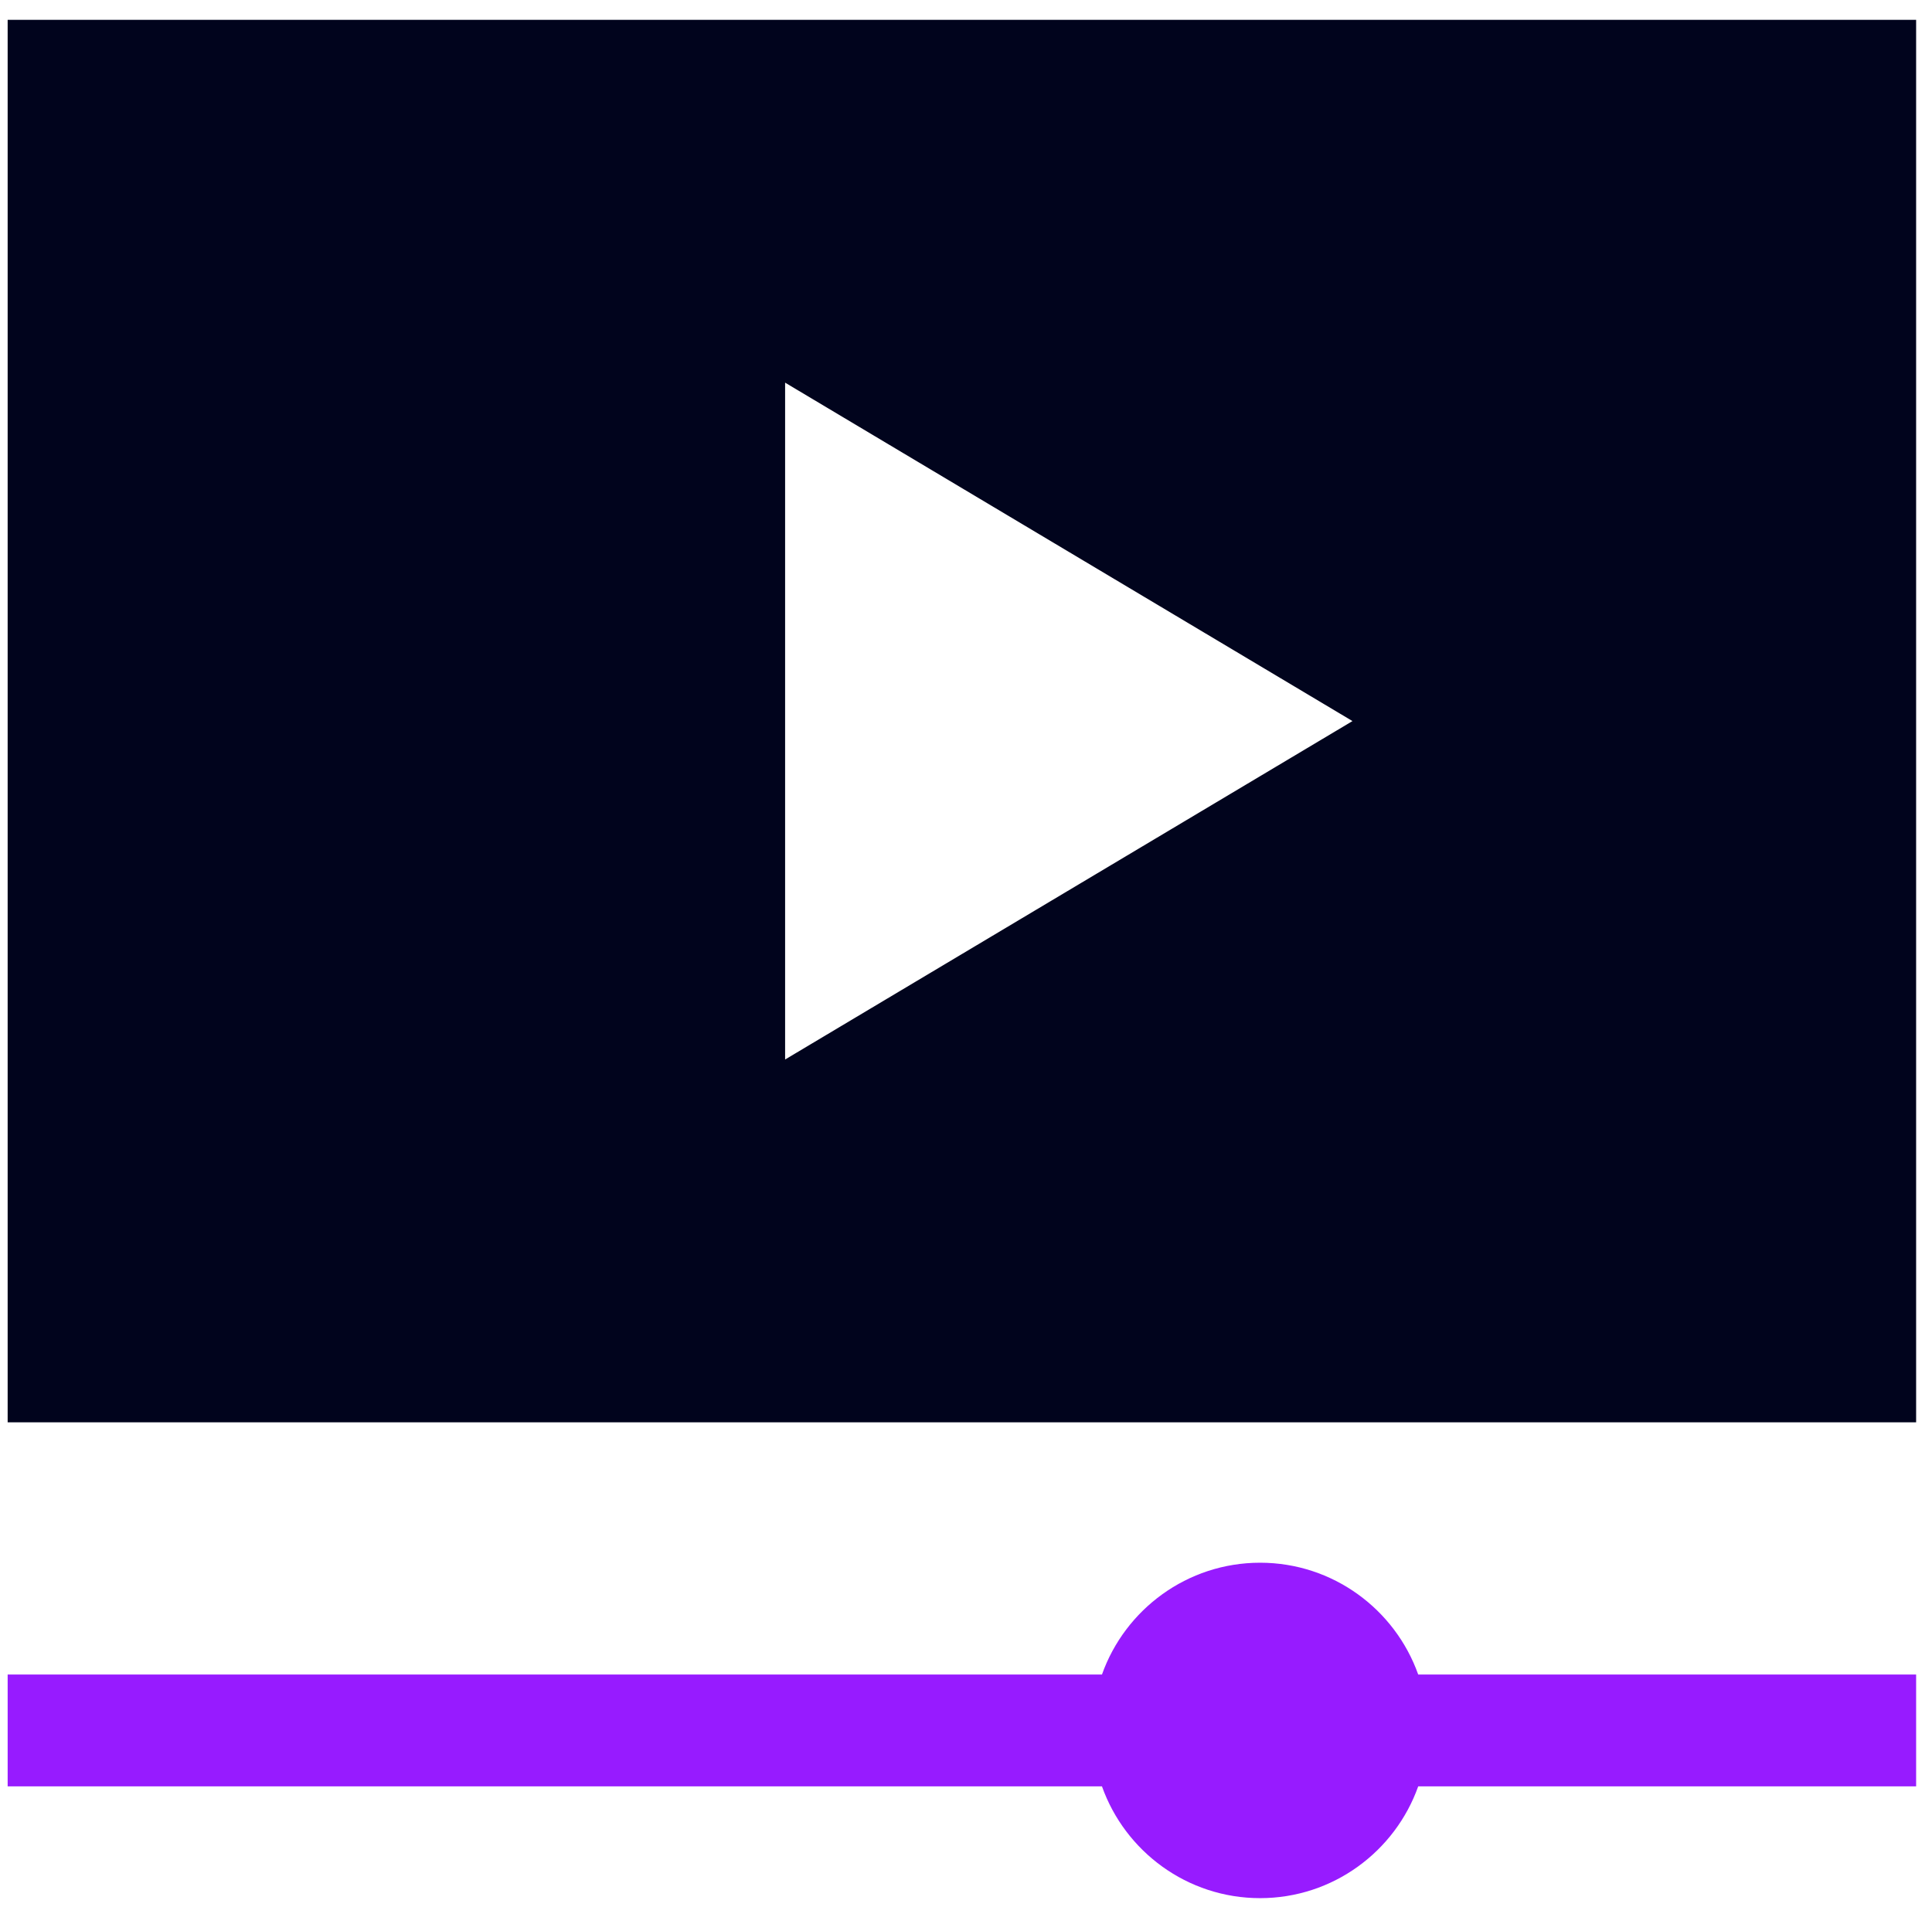
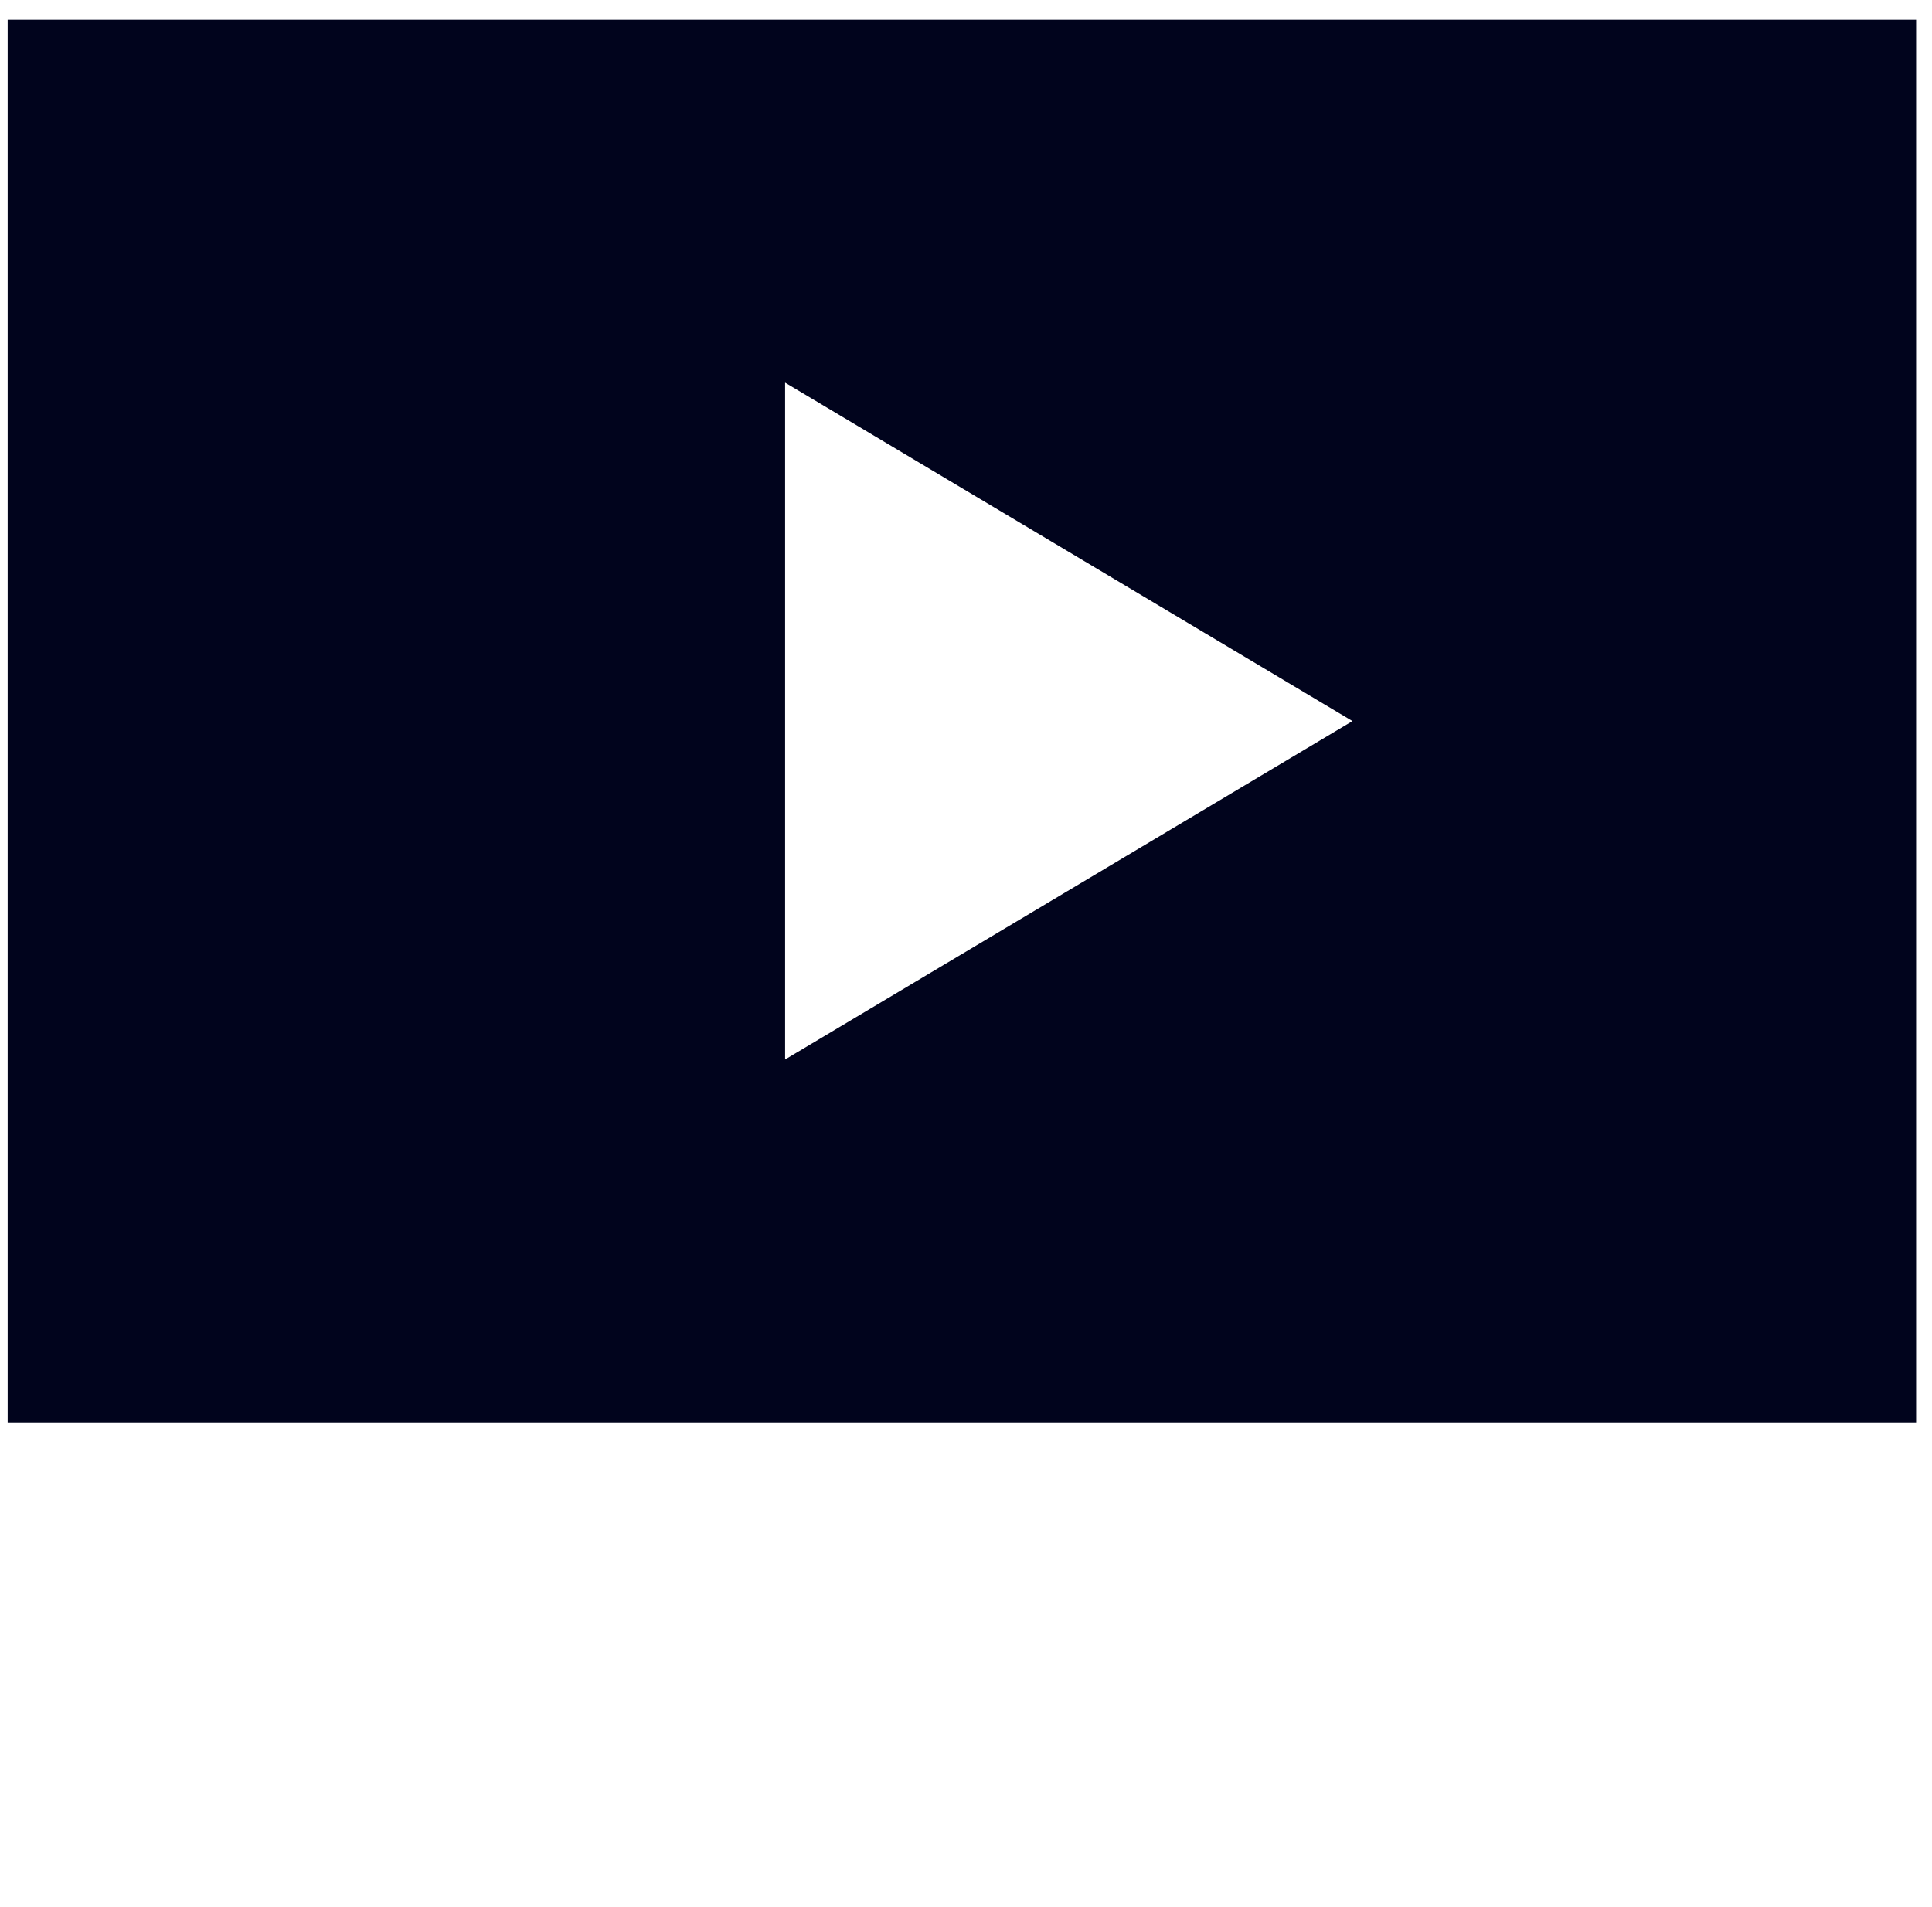
<svg xmlns="http://www.w3.org/2000/svg" width="78" height="77" viewBox="0 0 78 77" fill="none">
  <g id="Group">
    <path id="Vector" d="M0.309 0.801V57.431H77.359V0.801H0.309ZM31.697 42.781V15.451L54.603 29.116L31.697 42.781Z" fill="#01041D" />
-     <path id="Vector_2" d="M50.873 63.1C47.931 63.1 45.421 64.988 44.489 67.615H0.309V72.13H44.489C45.421 74.757 47.931 76.644 50.873 76.644C53.816 76.644 56.325 74.757 57.257 72.13H77.359V67.615H57.257C56.325 64.988 53.816 63.1 50.873 63.1Z" fill="#971BFF" />
  </g>
</svg>